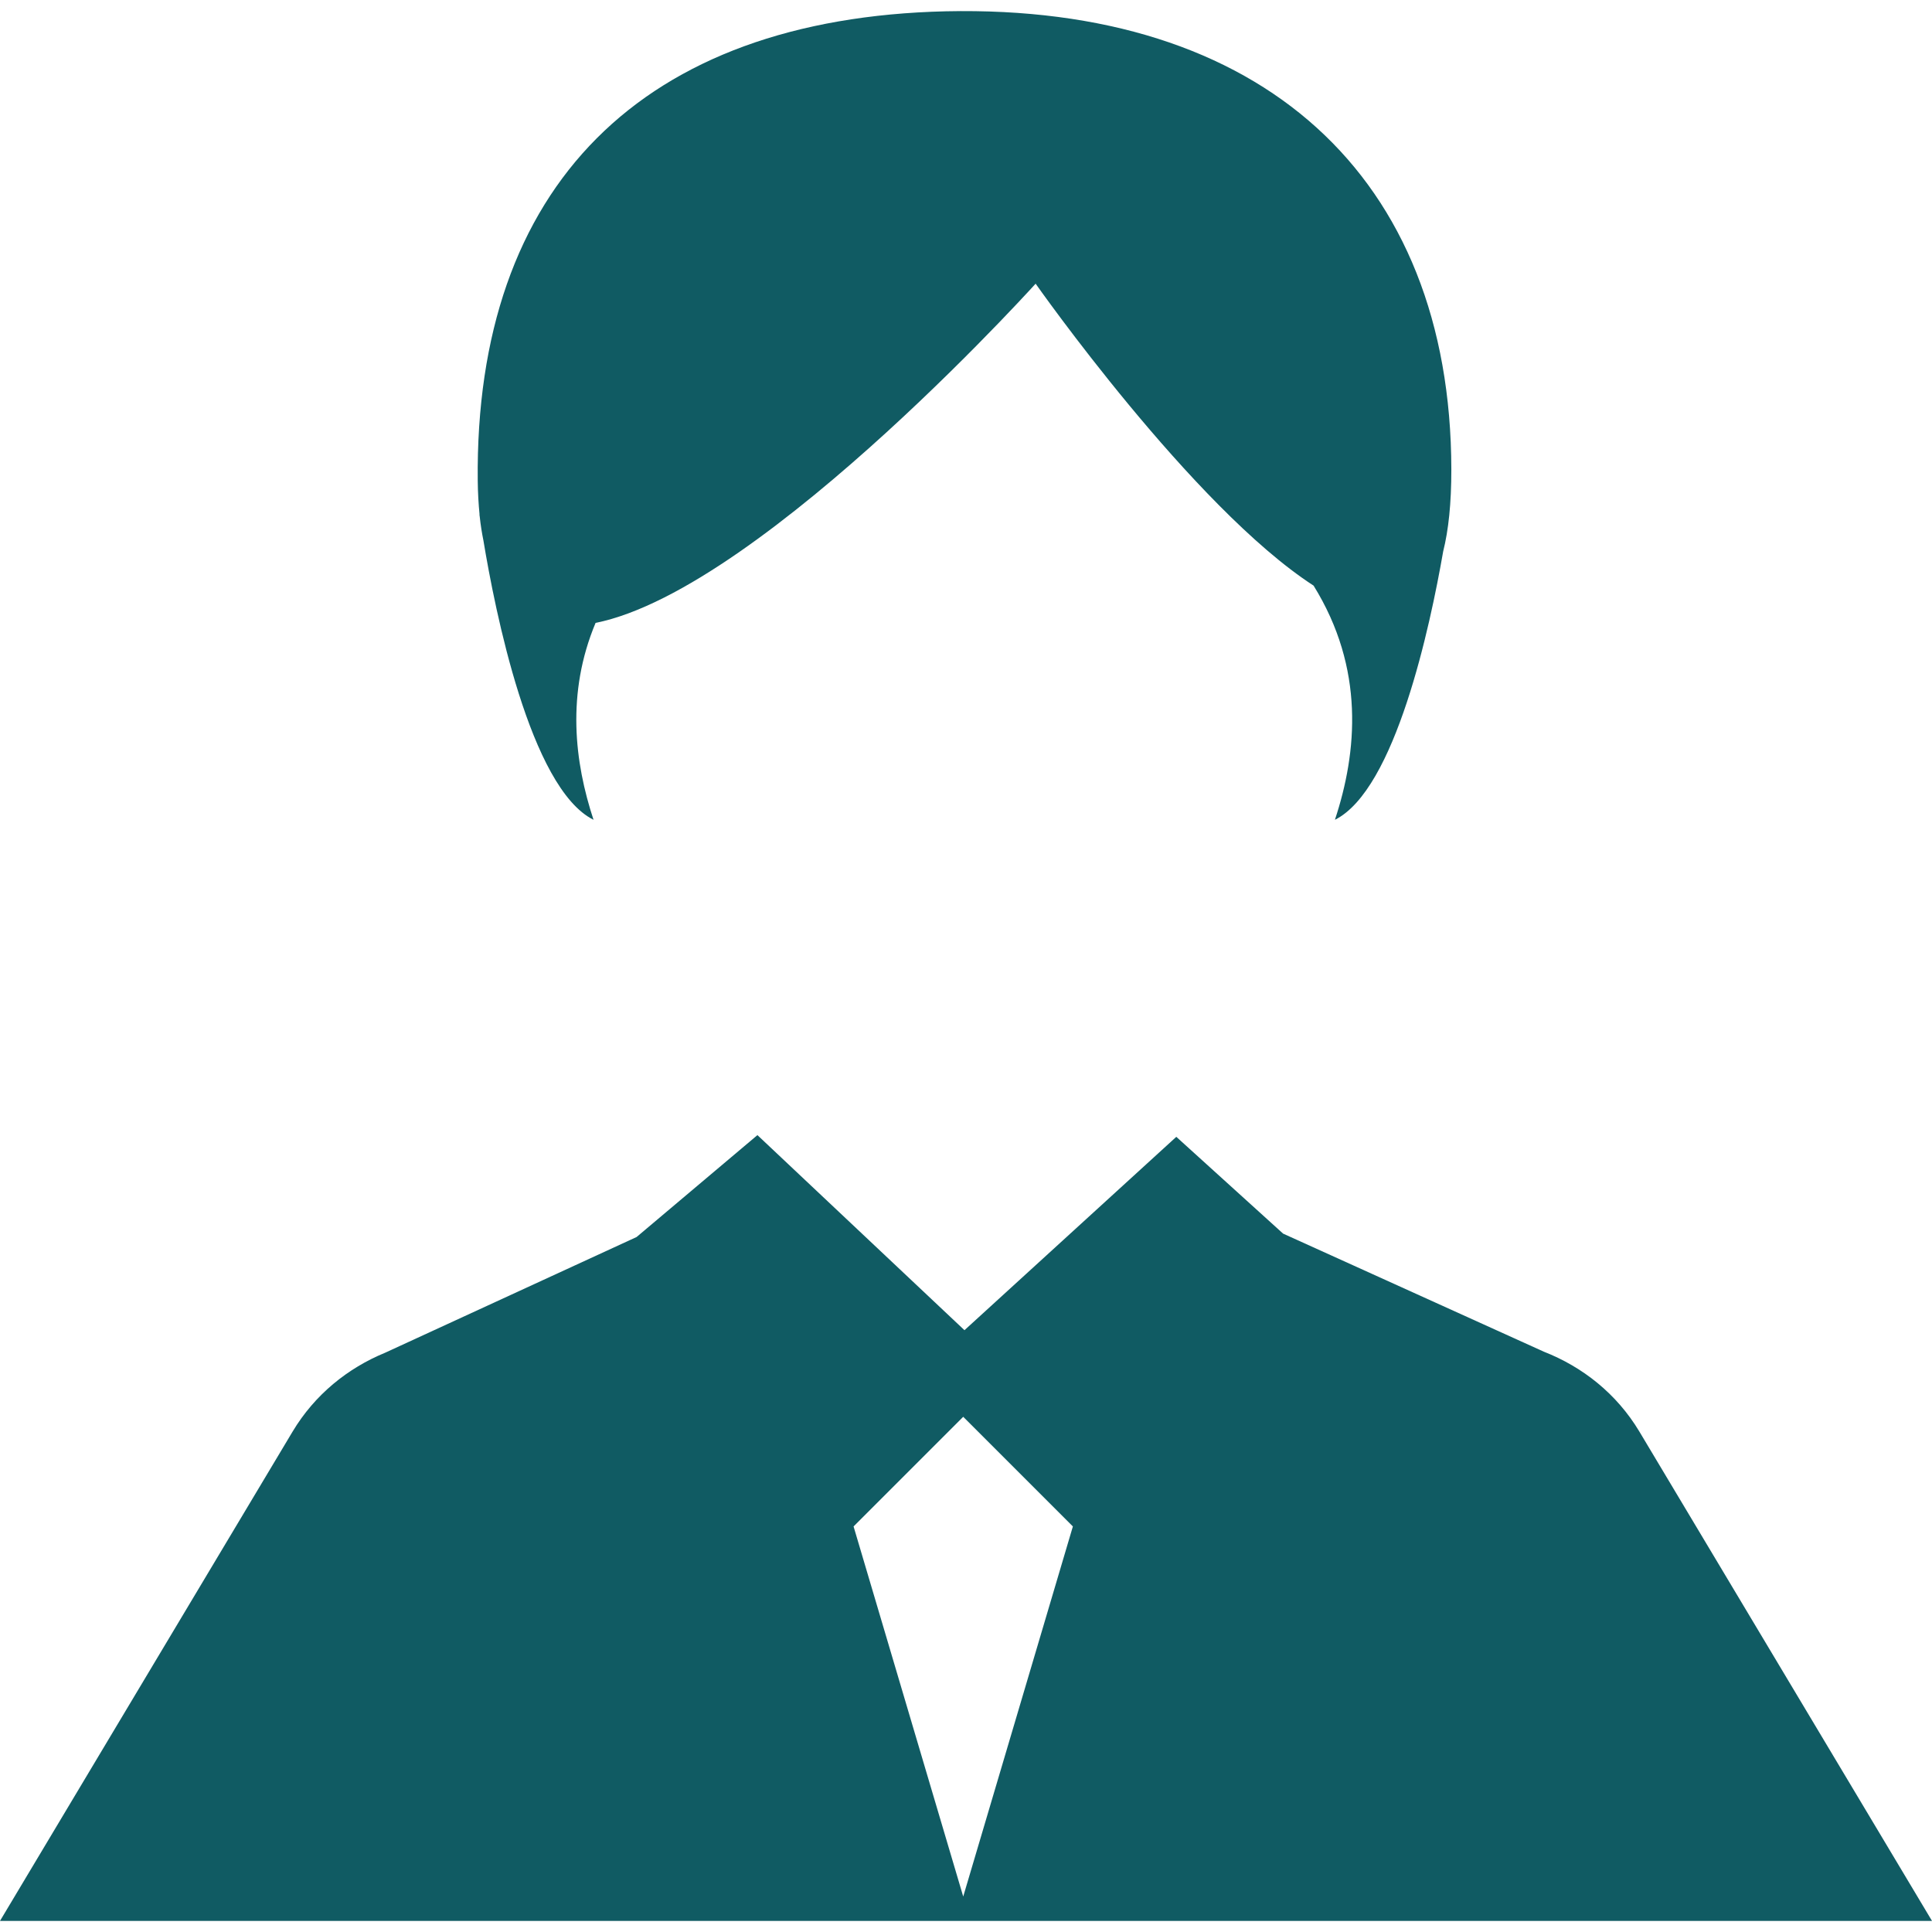
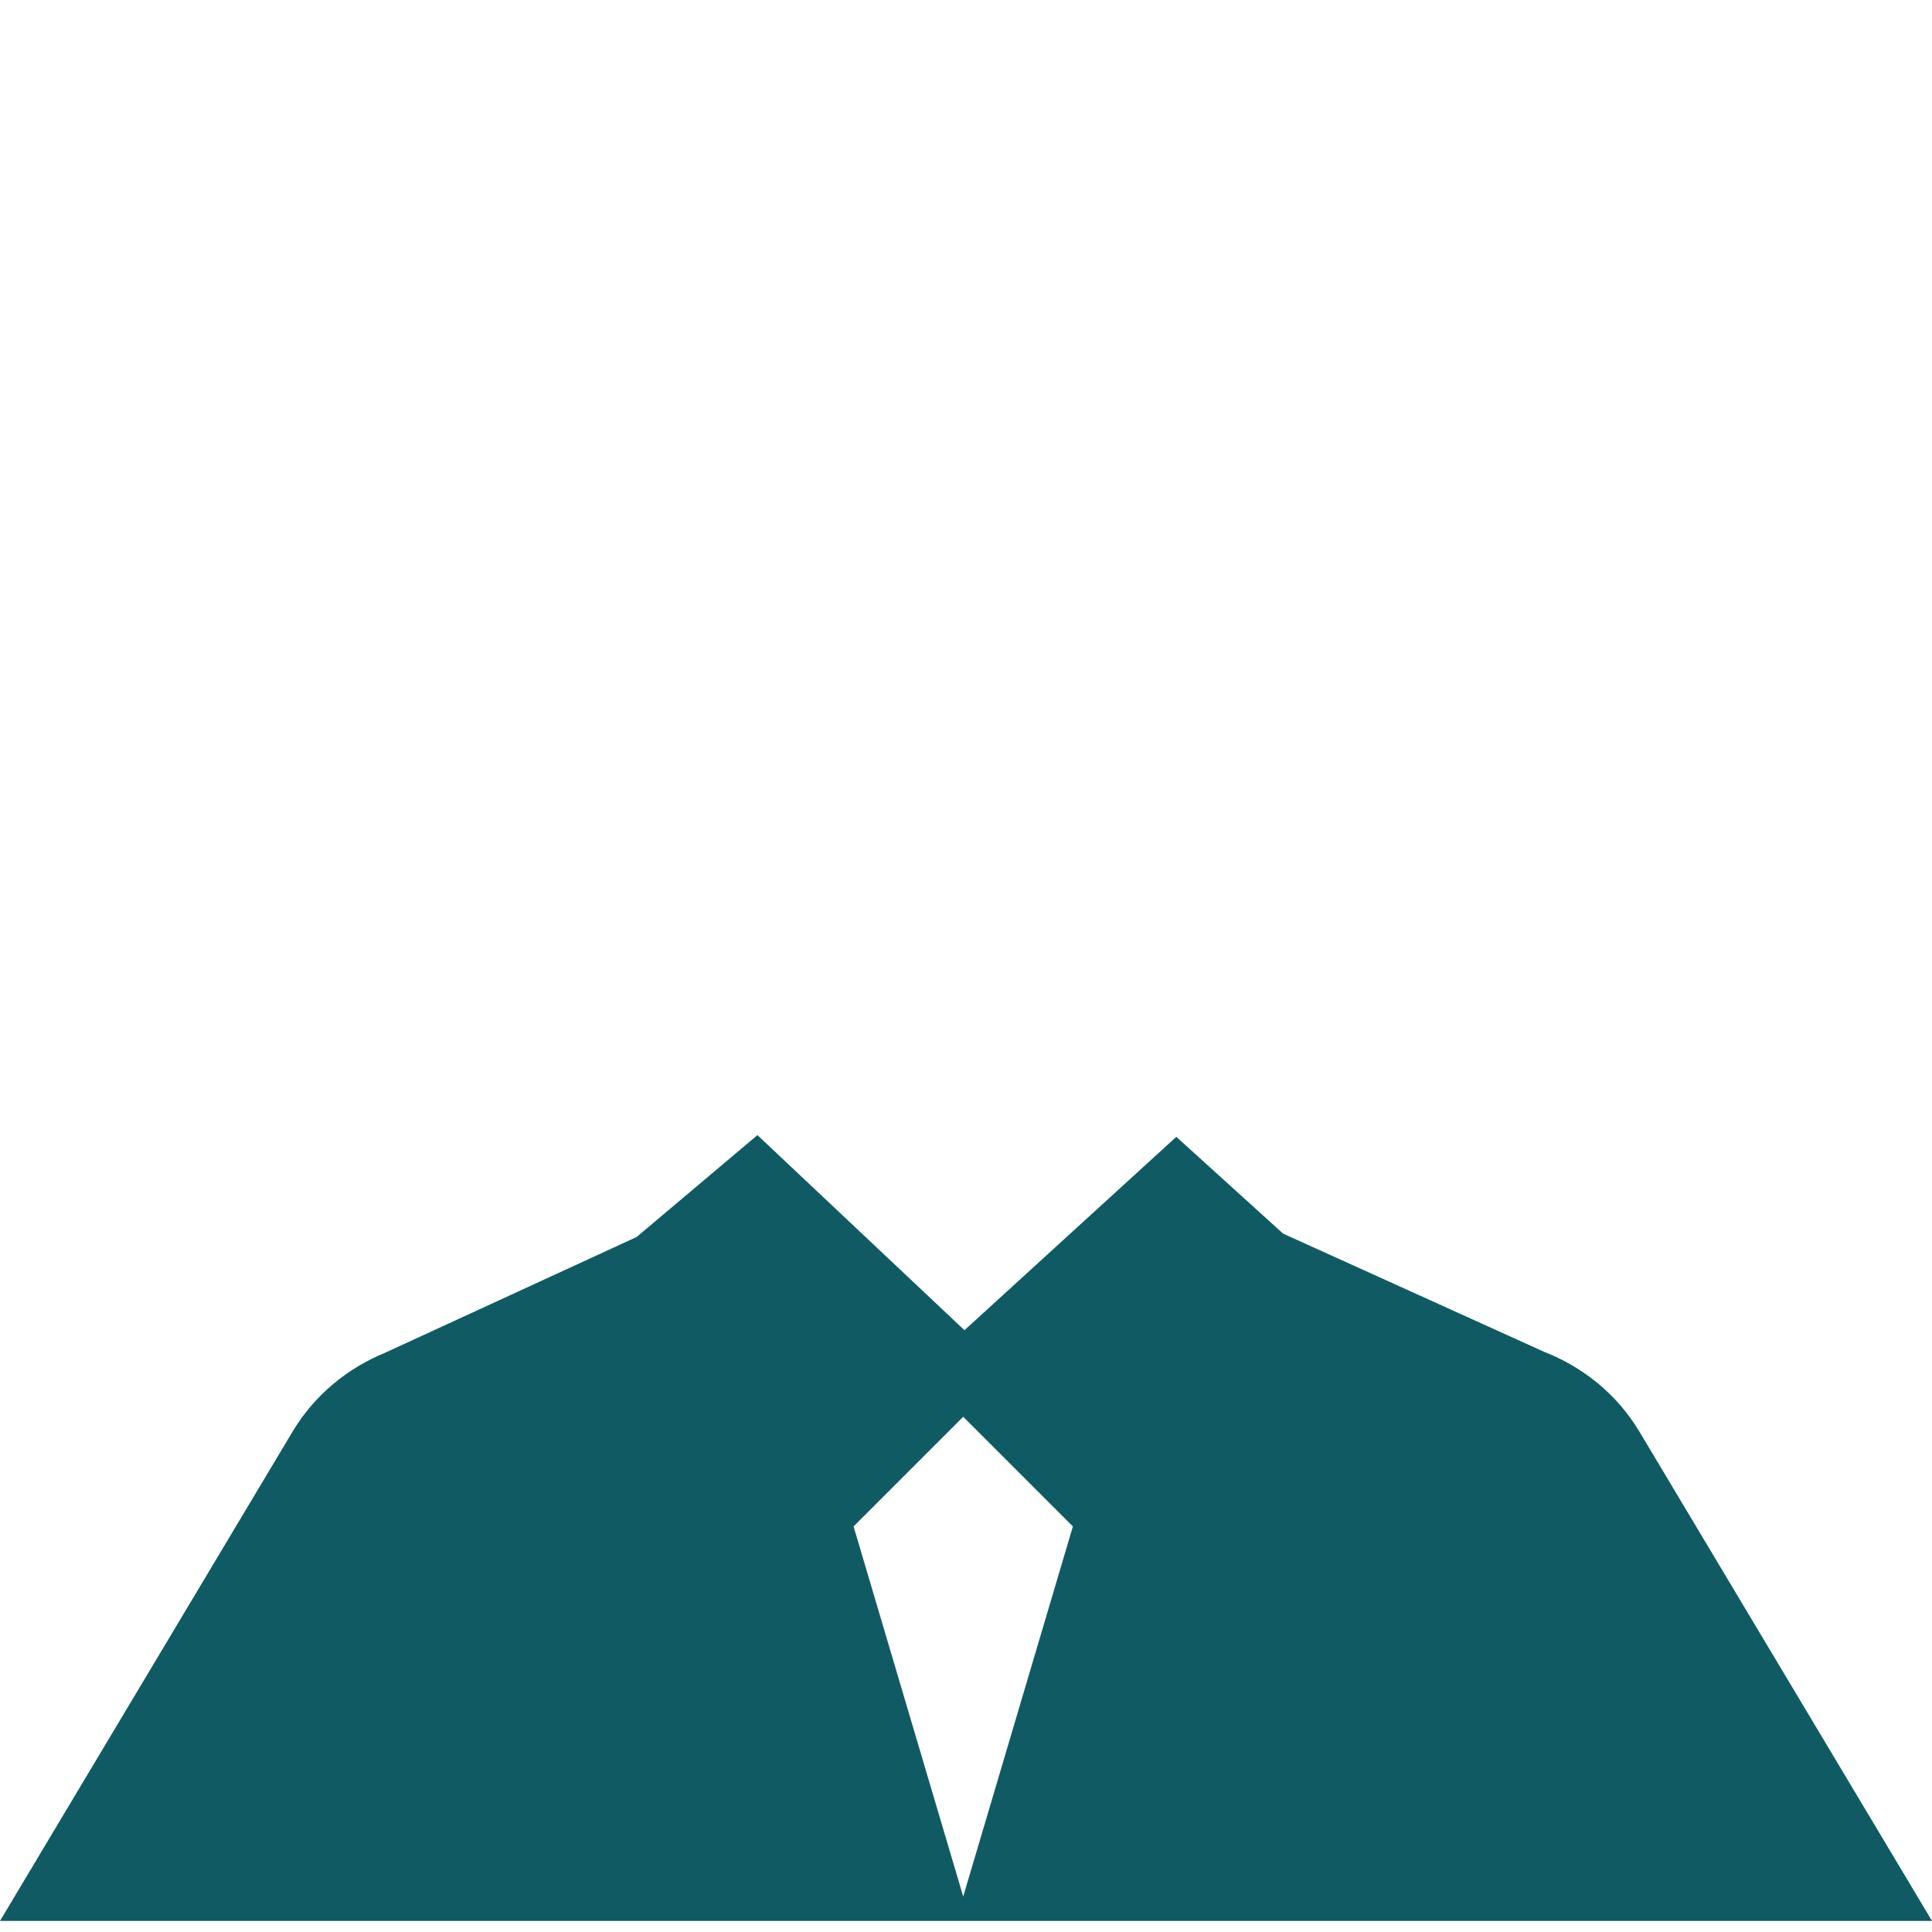
<svg xmlns="http://www.w3.org/2000/svg" version="1.1" id="Capa_1" x="0px" y="0px" viewBox="0 0 92.5 92.5" style="enable-background:new 0 0 92.5 92.5;" xml:space="preserve">
  <g>
    <g>
      <path d="M78.491,68.543c-1.095-1.827-2.732-3.105-4.575-3.827l-12.484-5.653l-5.113-4.634l-10.142,9.258l-9.913-9.34l-5.785,4.879 l-12.044,5.542c-1.778,0.731-3.361,1.996-4.427,3.775L0,91.969h92.5L78.491,68.543z M46.117,90.802l-5.25-17.719l5.25-5.25 l5.25,5.25L46.117,90.802z" fill="#000000" style="fill: rgb(16, 91, 99);" />
-       <path d="M22.954,24.631c0,0,0.005,0.04,0.014,0.1c0.044,0.416,0.106,0.797,0.179,1.157c0.538,3.259,2.227,11.849,5.27,13.362 c-0.91-2.754-1.311-6.062,0.098-9.427c8.116-1.625,22.02-17.307,21.069-16.24c0,0,7.514,10.703,13.307,14.455 c2.461,3.967,2.094,7.972,1.022,11.212c2.896-1.439,4.563-9.283,5.183-12.849c0.254-1.009,0.393-2.301,0.391-3.936 C69.461,8.425,60.385,0.209,45.289,0.541c-14.54,0.337-22.564,8.378-22.416,22.477c0.006,0.581,0.038,1.115,0.087,1.615 L22.954,24.631z" fill="#000000" style="fill: rgb(16, 91, 99);" />
    </g>
  </g>
</svg>